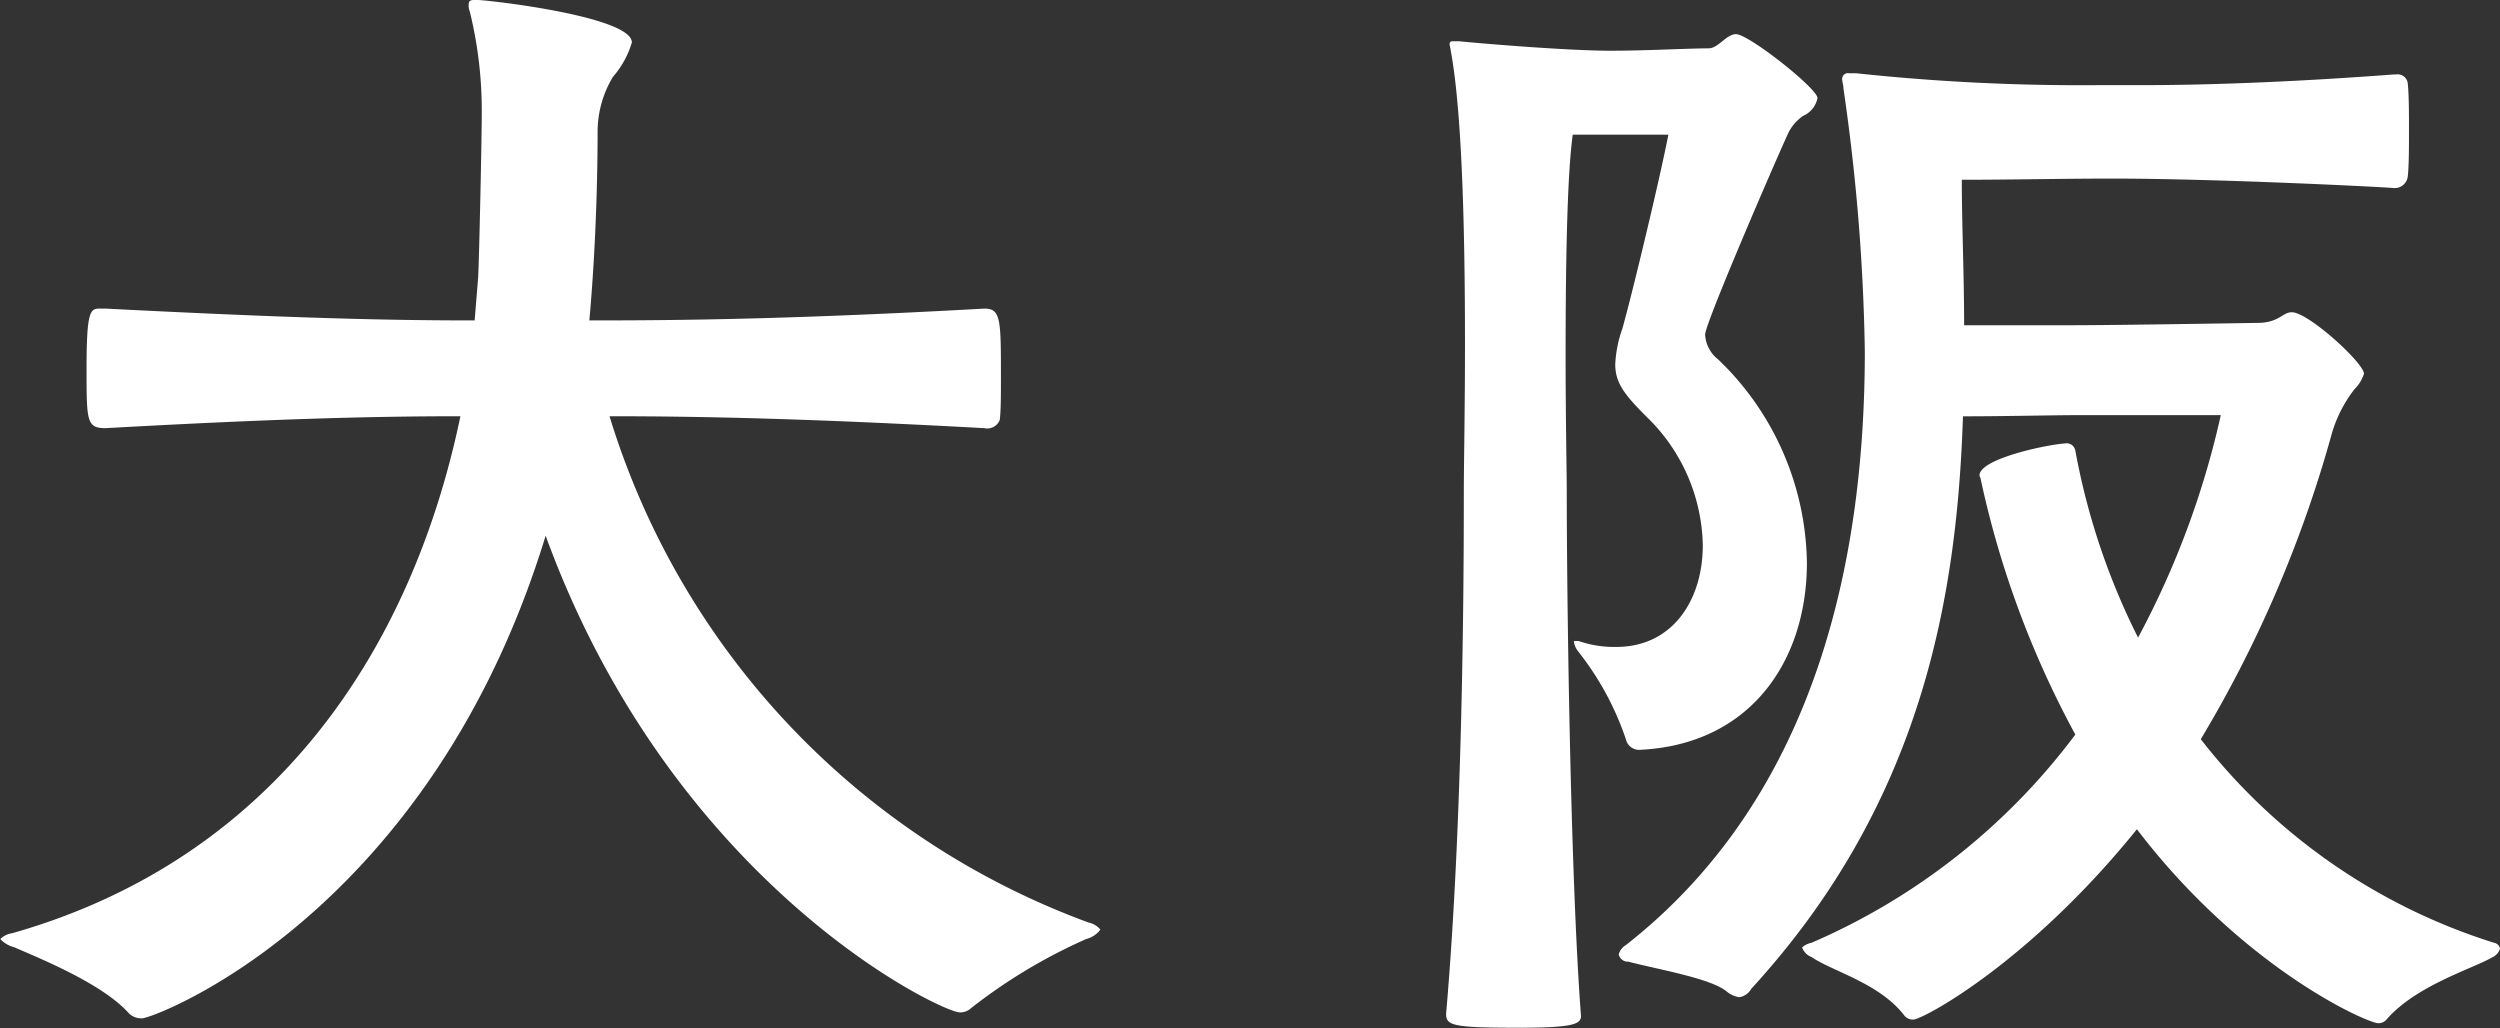
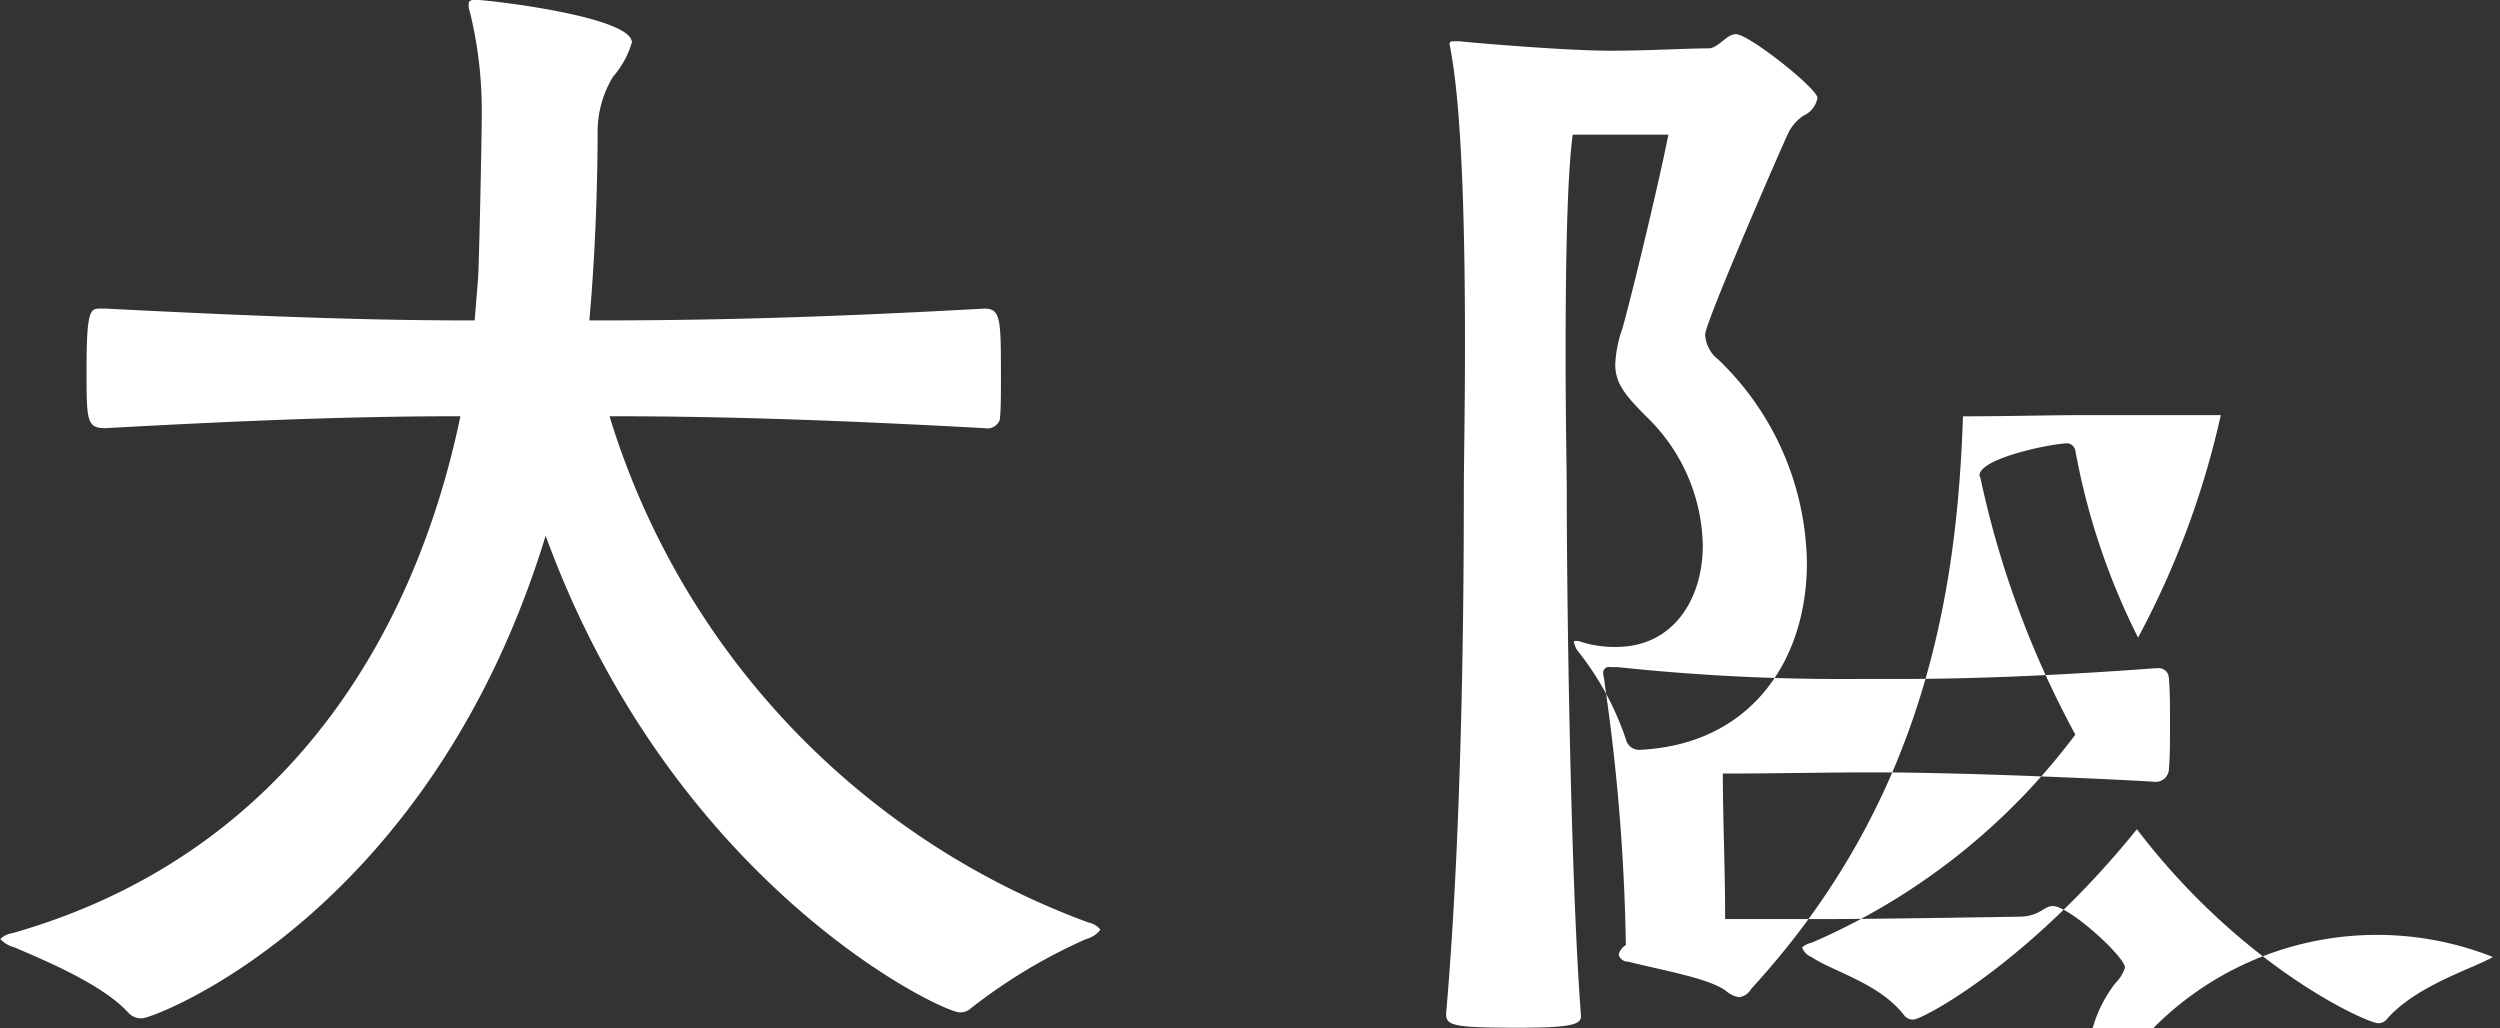
<svg xmlns="http://www.w3.org/2000/svg" width="151.06" height="62.126" viewBox="0 0 151.06 62.126">
  <rect x="0" y="0" width="151.06" height="62.126" fill="#333333" stroke="none" />
  <defs>
    <style>
      .cls-1 {
        fill: #fff;
        fill-rule: evenodd;
      }
    </style>
  </defs>
-   <path id="title_oska_top" class="cls-1" d="M2797.41,1032.67c-1.21.71-4.64,1.71-6.43,3.78a0.632,0.632,0,0,1-.5.22c-0.64,0-8.15-3.29-14.58-11.72-6.51,8.07-12.94,11.5-13.51,11.5a0.653,0.653,0,0,1-.57-0.28c-1.5-1.93-4.36-2.65-5.58-3.5a0.963,0.963,0,0,1-.57-0.58,1.249,1.249,0,0,1,.57-0.28,39.376,39.376,0,0,0,15.94-12.58,57.661,57.661,0,0,1-5.72-15.44c0-.07-0.07-0.14-0.07-0.22,0-1,4.01-1.85,5.15-1.93a0.537,0.537,0,0,1,.64.43,41.855,41.855,0,0,0,3.79,11.3,52.487,52.487,0,0,0,5-13.441h-8.79c-1.21,0-4.36.071-6.79,0.071-0.36,11.01-2.5,23.37-12.79,34.59a1.025,1.025,0,0,1-.72.51,1.529,1.529,0,0,1-.78-0.36c-1-.79-4.01-1.29-5.94-1.79a0.56,0.56,0,0,1-.57-0.43,0.923,0.923,0,0,1,.43-0.57c11.87-9.29,14.44-24.09,14.44-35.88a121.848,121.848,0,0,0-1.29-15.868c0-.214-0.07-0.357-0.07-0.5a0.354,0.354,0,0,1,.43-0.429h0.43a127.578,127.578,0,0,0,14.72.715h2.65c3.29,0,8.43-.143,15.08-0.644h0.14a0.616,0.616,0,0,1,.72.572c0.07,0.715.07,1.787,0.07,2.788,0,1.072,0,2.072-.07,2.787a0.8,0.8,0,0,1-.86.715c-0.79-.072-10.79-0.572-17.01-0.572-2.93,0-6.08.072-9.08,0.072,0,2.716.14,5.718,0.14,8.791h6.29c2.93,0,11.44-.143,11.44-0.143,1.29,0,1.5-.643,2.07-0.643,1,0,4.36,3.073,4.36,3.717a2.256,2.256,0,0,1-.57.929,8.006,8.006,0,0,0-1.36,2.643,74.394,74.394,0,0,1-7.93,18.51,36.119,36.119,0,0,0,17.72,12.3,0.442,0.442,0,0,1,.36.35A0.817,0.817,0,0,1,2797.41,1032.67Zm-42.52-49.9c-0.36.715-5.08,11.579-5.08,12.294a2.049,2.049,0,0,0,.79,1.5,17.318,17.318,0,0,1,5.36,12.29c0,5.94-3.43,11.01-10.15,11.3a0.825,0.825,0,0,1-.79-0.65,17.582,17.582,0,0,0-2.93-5.36,1.445,1.445,0,0,1-.21-0.5c0-.07,0-0.07.14-0.07h0.14a6.542,6.542,0,0,0,2.29.36c3.36,0,5.22-2.79,5.22-6.15a11.066,11.066,0,0,0-3.36-7.72c-1.36-1.356-1.93-2.071-1.93-3.214a7.351,7.351,0,0,1,.43-2.145c0.64-2.287,2.28-9.148,2.78-11.722h-5.78c-0.36,2.645-.43,8.435-0.43,13.366,0,3.785.07,7.075,0.07,8.225,0,6,.21,23.15.86,31.66,0,0.5-.5.71-3.79,0.71-4.01,0-4.36-.14-4.36-0.85,1-11.51,1.07-25.66,1.07-31.52,0-1.65.07-5.008,0.07-8.939,0-6.219-.14-13.867-0.86-17.726a3.191,3.191,0,0,0-.07-0.358c0-.214.07-0.214,0.29-0.214h0.28c1.43,0.143,6.58.572,9.15,0.572,2.22,0,4.65-.143,5.93-0.143,0.58,0,1.08-.858,1.65-0.858,0.78,0,4.93,3.288,4.93,3.86a1.478,1.478,0,0,1-.86,1.072A2.72,2.72,0,0,0,2754.89,982.775Zm-49.41,52.965a0.941,0.941,0,0,1-.72.28c-1.07,0-17.29-7.64-25.01-28.8-7.01,22.94-23.66,29.16-24.38,29.16a1.076,1.076,0,0,1-.78-0.28c-1.58-1.79-5.29-3.29-6.94-4.01a1.738,1.738,0,0,1-.85-0.5,1.225,1.225,0,0,1,.71-0.35c15.87-4.51,24.16-17.16,27.09-31.24-5.07,0-11.01.14-21.44,0.72-1.15,0-1.15-.43-1.15-3.578,0-3.5.22-3.646,0.79-3.646h0.36c11.15,0.572,17.01.715,22.3,0.715l0.21-2.573c0.07-1.287.22-8.577,0.22-9.864a25.143,25.143,0,0,0-.72-6.218,0.924,0.924,0,0,1-.07-0.429c0-.214.07-0.286,0.43-0.286,0.71,0,9.43,1,9.43,2.573a5.531,5.531,0,0,1-1.14,2.073,6.415,6.415,0,0,0-.93,3.288c0,0.786,0,5.933-.5,11.436,5.5,0,12.3-.071,23.87-0.715,1,0,1,.644,1,4.217,0,1,0,1.93-.07,2.507a0.809,0.809,0,0,1-.93.5c-10.65-.58-17.08-0.72-22.65-0.72a47.308,47.308,0,0,0,28.94,30.59,1.265,1.265,0,0,1,.72.43,1.553,1.553,0,0,1-.86.57A32.8,32.8,0,0,0,2705.48,1035.74Z" transform="translate(-2646.78 -974.844)" />
+   <path id="title_oska_top" class="cls-1" d="M2797.41,1032.67c-1.21.71-4.64,1.71-6.43,3.78a0.632,0.632,0,0,1-.5.22c-0.64,0-8.15-3.29-14.58-11.72-6.51,8.07-12.94,11.5-13.51,11.5a0.653,0.653,0,0,1-.57-0.28c-1.5-1.93-4.36-2.65-5.58-3.5a0.963,0.963,0,0,1-.57-0.58,1.249,1.249,0,0,1,.57-0.28,39.376,39.376,0,0,0,15.94-12.58,57.661,57.661,0,0,1-5.72-15.44c0-.07-0.07-0.14-0.07-0.22,0-1,4.01-1.85,5.15-1.93a0.537,0.537,0,0,1,.64.43,41.855,41.855,0,0,0,3.79,11.3,52.487,52.487,0,0,0,5-13.441h-8.79c-1.21,0-4.36.071-6.79,0.071-0.36,11.01-2.5,23.37-12.79,34.59a1.025,1.025,0,0,1-.72.51,1.529,1.529,0,0,1-.78-0.36c-1-.79-4.01-1.29-5.94-1.79a0.56,0.56,0,0,1-.57-0.43,0.923,0.923,0,0,1,.43-0.57a121.848,121.848,0,0,0-1.29-15.868c0-.214-0.07-0.357-0.07-0.5a0.354,0.354,0,0,1,.43-0.429h0.43a127.578,127.578,0,0,0,14.72.715h2.65c3.29,0,8.43-.143,15.08-0.644h0.14a0.616,0.616,0,0,1,.72.572c0.07,0.715.07,1.787,0.07,2.788,0,1.072,0,2.072-.07,2.787a0.8,0.8,0,0,1-.86.715c-0.79-.072-10.79-0.572-17.01-0.572-2.93,0-6.08.072-9.08,0.072,0,2.716.14,5.718,0.14,8.791h6.29c2.93,0,11.44-.143,11.44-0.143,1.29,0,1.5-.643,2.07-0.643,1,0,4.36,3.073,4.36,3.717a2.256,2.256,0,0,1-.57.929,8.006,8.006,0,0,0-1.36,2.643,74.394,74.394,0,0,1-7.93,18.51,36.119,36.119,0,0,0,17.72,12.3,0.442,0.442,0,0,1,.36.35A0.817,0.817,0,0,1,2797.41,1032.67Zm-42.52-49.9c-0.36.715-5.08,11.579-5.08,12.294a2.049,2.049,0,0,0,.79,1.5,17.318,17.318,0,0,1,5.36,12.29c0,5.94-3.43,11.01-10.15,11.3a0.825,0.825,0,0,1-.79-0.65,17.582,17.582,0,0,0-2.93-5.36,1.445,1.445,0,0,1-.21-0.5c0-.07,0-0.07.14-0.07h0.14a6.542,6.542,0,0,0,2.29.36c3.36,0,5.22-2.79,5.22-6.15a11.066,11.066,0,0,0-3.36-7.72c-1.36-1.356-1.93-2.071-1.93-3.214a7.351,7.351,0,0,1,.43-2.145c0.64-2.287,2.28-9.148,2.78-11.722h-5.78c-0.36,2.645-.43,8.435-0.43,13.366,0,3.785.07,7.075,0.07,8.225,0,6,.21,23.15.86,31.66,0,0.5-.5.71-3.79,0.71-4.01,0-4.36-.14-4.36-0.85,1-11.51,1.07-25.66,1.07-31.52,0-1.65.07-5.008,0.07-8.939,0-6.219-.14-13.867-0.86-17.726a3.191,3.191,0,0,0-.07-0.358c0-.214.07-0.214,0.29-0.214h0.28c1.43,0.143,6.58.572,9.15,0.572,2.22,0,4.65-.143,5.93-0.143,0.58,0,1.08-.858,1.65-0.858,0.78,0,4.93,3.288,4.93,3.86a1.478,1.478,0,0,1-.86,1.072A2.72,2.72,0,0,0,2754.89,982.775Zm-49.41,52.965a0.941,0.941,0,0,1-.72.28c-1.07,0-17.29-7.64-25.01-28.8-7.01,22.94-23.66,29.16-24.38,29.16a1.076,1.076,0,0,1-.78-0.28c-1.58-1.79-5.29-3.29-6.94-4.01a1.738,1.738,0,0,1-.85-0.5,1.225,1.225,0,0,1,.71-0.35c15.87-4.51,24.16-17.16,27.09-31.24-5.07,0-11.01.14-21.44,0.72-1.15,0-1.15-.43-1.15-3.578,0-3.5.22-3.646,0.79-3.646h0.36c11.15,0.572,17.01.715,22.3,0.715l0.21-2.573c0.07-1.287.22-8.577,0.22-9.864a25.143,25.143,0,0,0-.72-6.218,0.924,0.924,0,0,1-.07-0.429c0-.214.07-0.286,0.43-0.286,0.71,0,9.43,1,9.43,2.573a5.531,5.531,0,0,1-1.14,2.073,6.415,6.415,0,0,0-.93,3.288c0,0.786,0,5.933-.5,11.436,5.5,0,12.3-.071,23.87-0.715,1,0,1,.644,1,4.217,0,1,0,1.93-.07,2.507a0.809,0.809,0,0,1-.93.5c-10.65-.58-17.08-0.72-22.65-0.72a47.308,47.308,0,0,0,28.94,30.59,1.265,1.265,0,0,1,.72.43,1.553,1.553,0,0,1-.86.57A32.8,32.8,0,0,0,2705.48,1035.74Z" transform="translate(-2646.78 -974.844)" />
</svg>